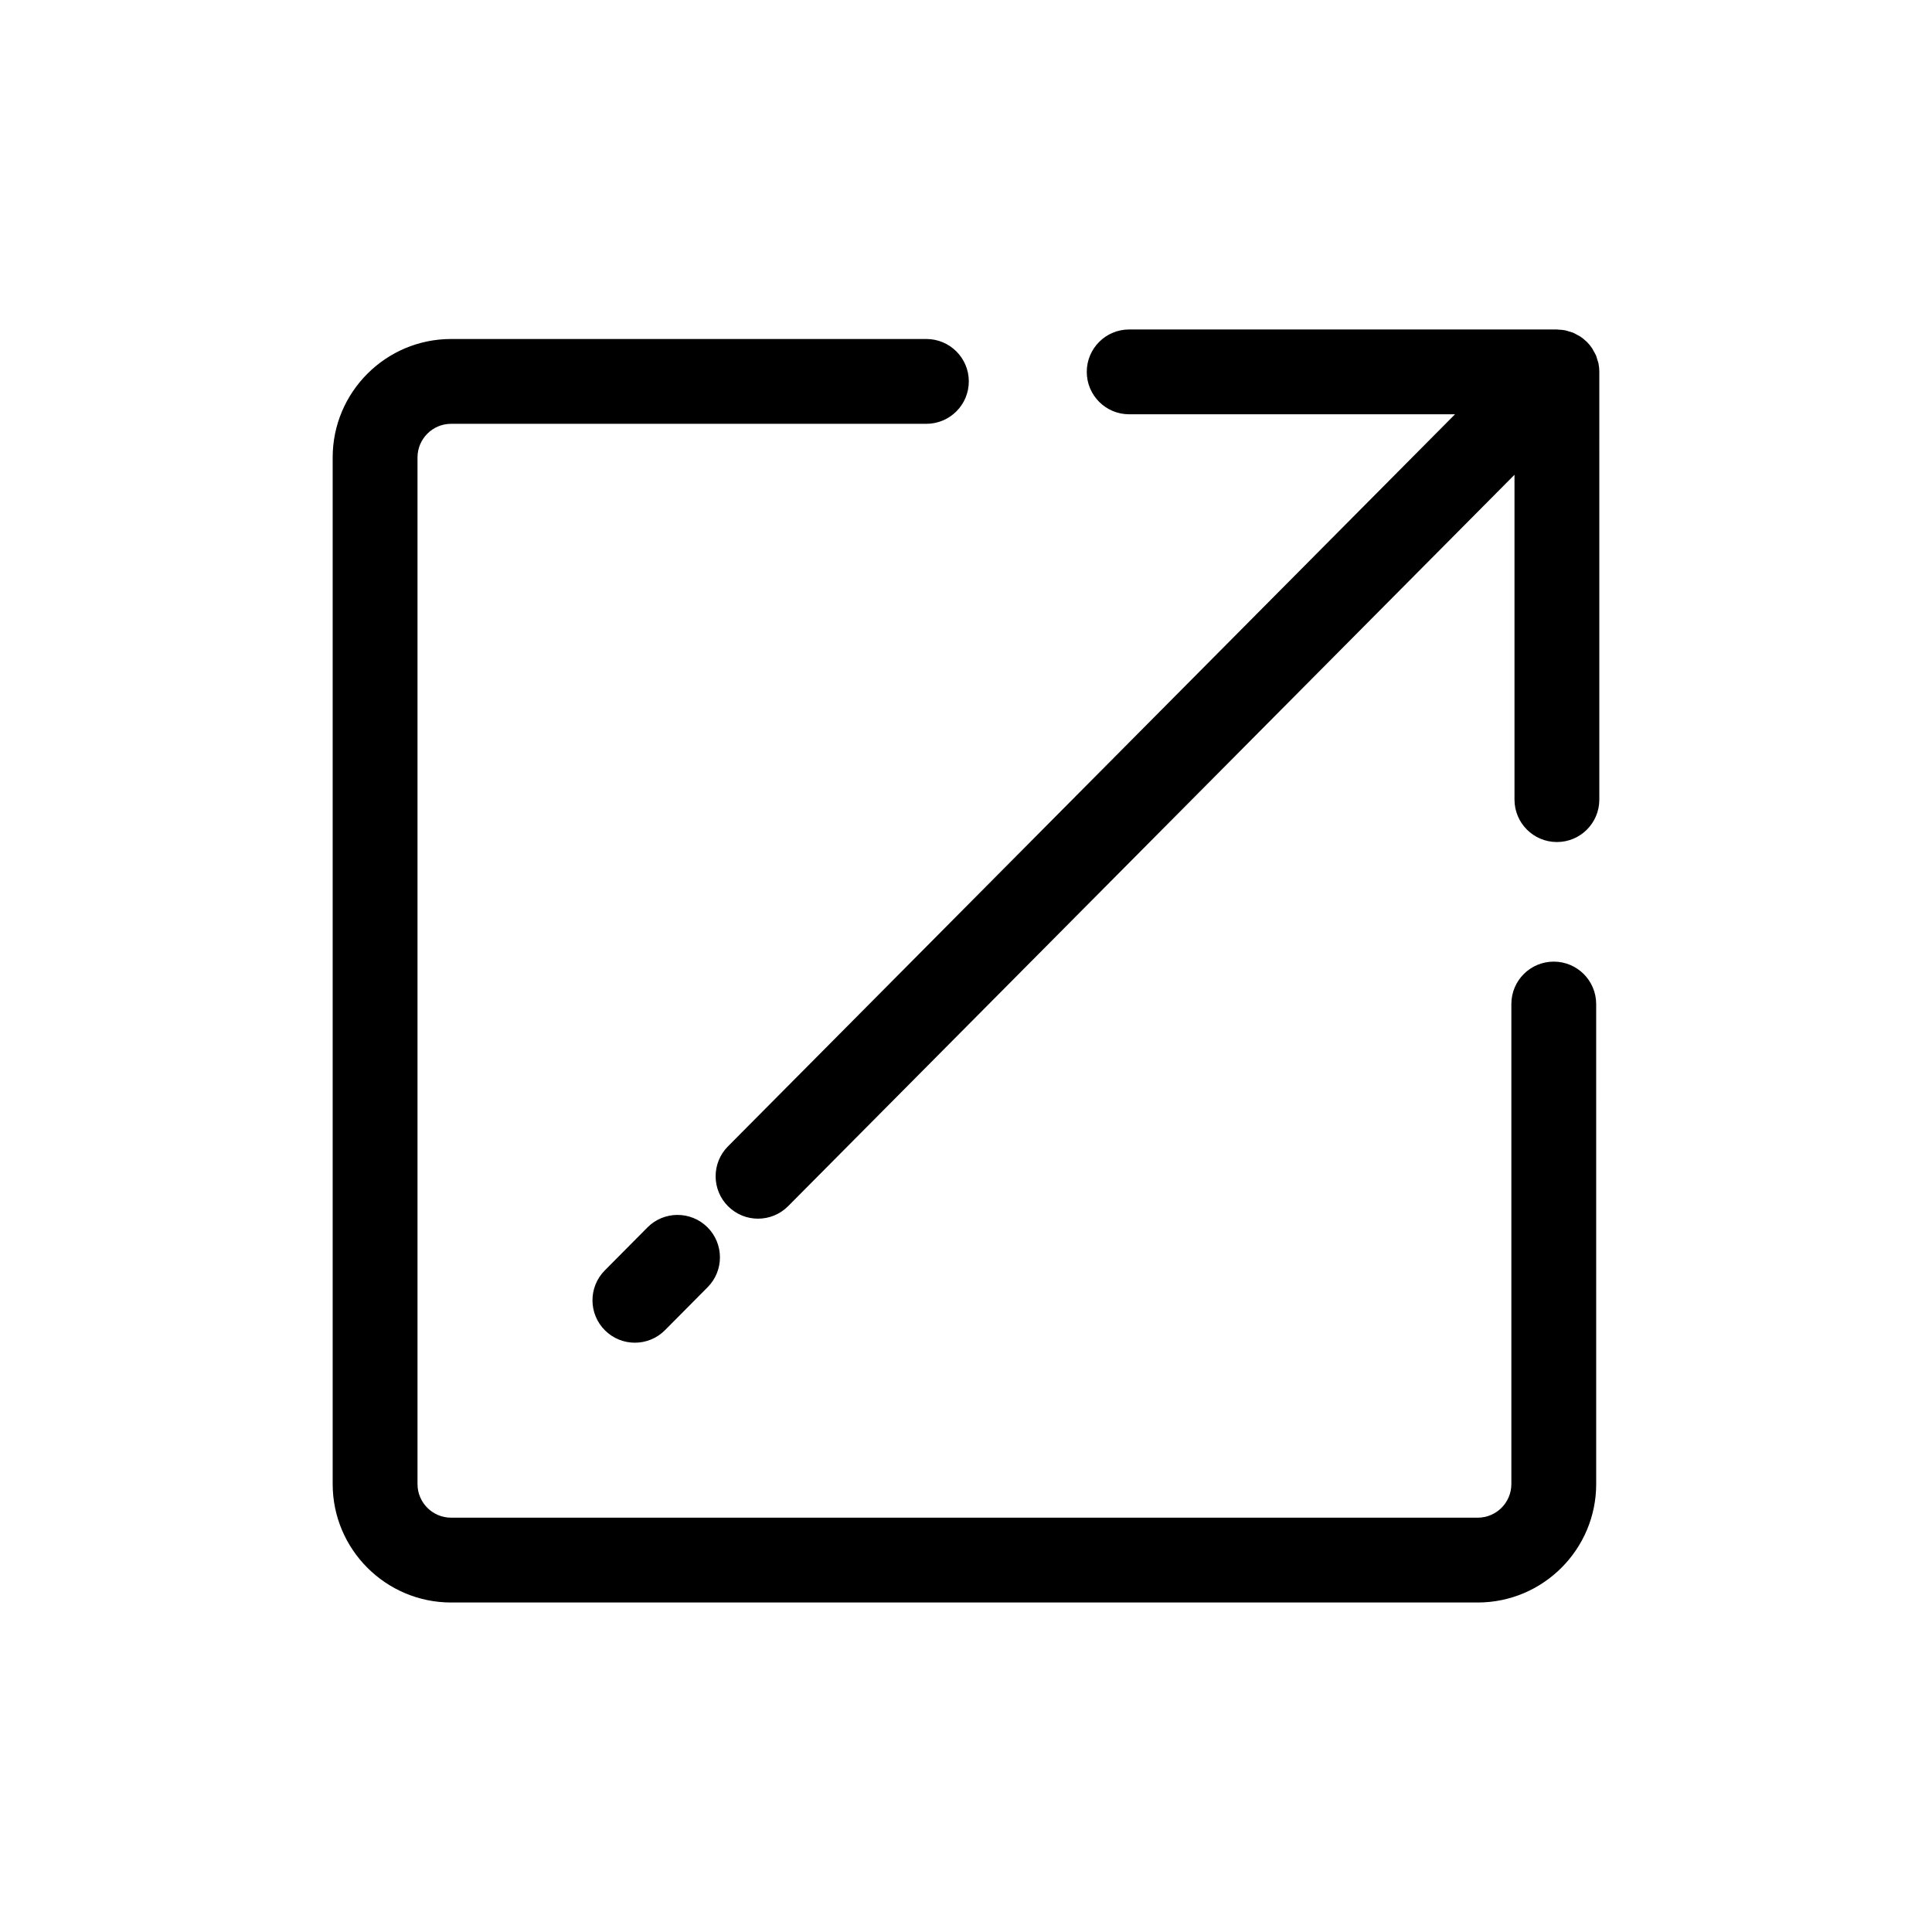
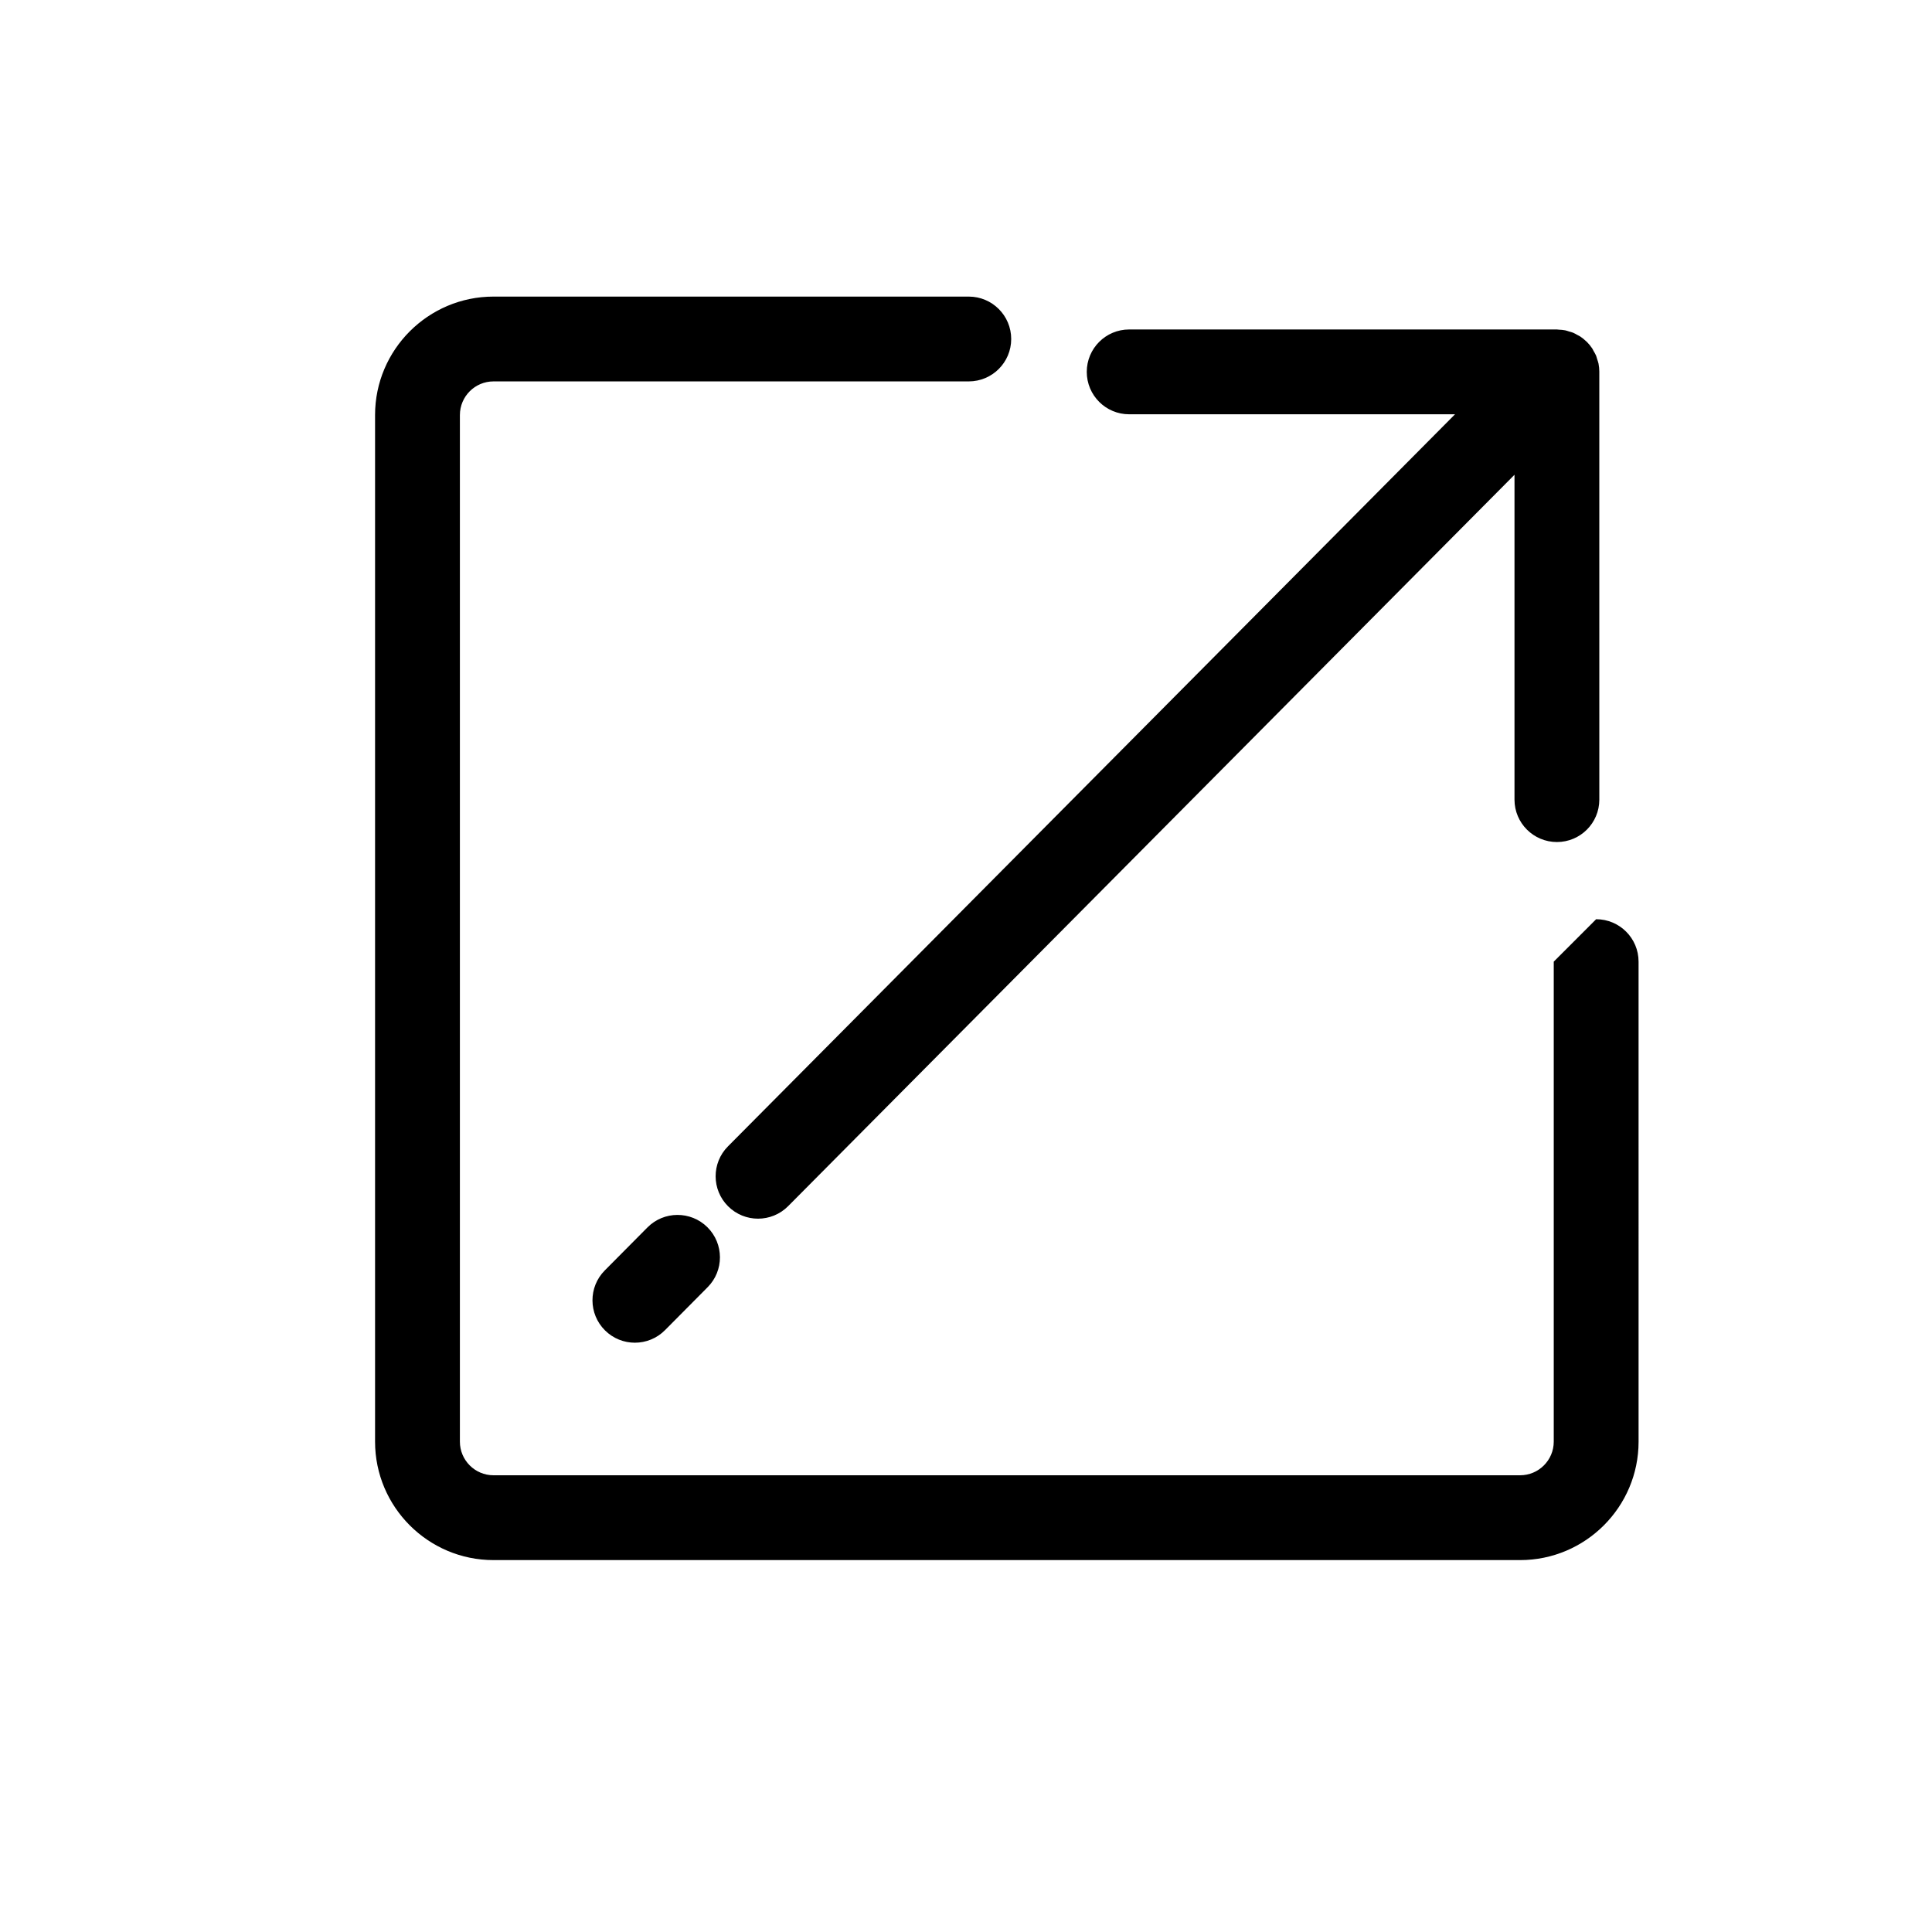
<svg xmlns="http://www.w3.org/2000/svg" fill="#000000" width="800px" height="800px" version="1.1" viewBox="144 144 512 512">
-   <path d="m555.76 398.84c-6.207 0-11.234 5.031-11.234 11.238v127.21c0 4.918-3.996 8.914-8.918 8.914h-272.06c-4.914 0-8.906-3.996-8.906-8.914v-272.06c0-4.918 3.996-8.914 8.906-8.914h125.95c6.207 0 11.246-5.031 11.246-11.238s-5.039-11.238-11.246-11.238h-125.95c-17.312 0-31.387 14.086-31.387 31.391v272.06c0 17.312 14.082 31.391 31.387 31.391h272.06c17.312 0 31.398-14.086 31.398-31.391l-0.004-127.21c0-6.207-5.035-11.238-11.242-11.238zm12.078-156.31c0-0.734-0.082-1.461-0.215-2.18-0.09-0.398-0.227-0.77-0.352-1.152-0.102-0.316-0.168-0.637-0.289-0.945-0.195-0.449-0.441-0.863-0.691-1.281-0.117-0.215-0.207-0.449-0.352-0.656-0.414-0.621-0.887-1.199-1.414-1.723v-0.012c-0.059-0.055-0.125-0.098-0.188-0.145-0.473-0.453-0.973-0.875-1.527-1.238-0.258-0.172-0.539-0.293-0.805-0.438-0.371-0.207-0.734-0.43-1.133-0.59-0.344-0.137-0.699-0.223-1.055-0.324-0.344-0.105-0.68-0.238-1.043-0.309-0.551-0.105-1.113-0.145-1.672-0.172-0.168-0.004-0.332-0.051-0.504-0.051h-113.36c-6.207 0-11.234 5.031-11.234 11.238s5.027 11.238 11.234 11.238h86.359l-192.68 194.01c-4.379 4.402-4.348 11.523 0.051 15.895 2.195 2.18 5.059 3.266 7.918 3.266 2.891 0 5.785-1.109 7.981-3.32l192.49-193.82v86.09c0 6.207 5.039 11.238 11.246 11.238s11.234-5.031 11.234-11.238l-0.004-113.36v-0.031zm-263.56 238.14c-4.379 4.402-4.348 11.523 0.051 15.895 2.195 2.18 5.059 3.266 7.918 3.266 2.891 0 5.785-1.109 7.981-3.32l11.297-11.383c4.379-4.402 4.348-11.523-0.051-15.895-4.41-4.375-11.531-4.352-15.898 0.055z" />
+   <path d="m555.76 398.84v127.21c0 4.918-3.996 8.914-8.918 8.914h-272.06c-4.914 0-8.906-3.996-8.906-8.914v-272.06c0-4.918 3.996-8.914 8.906-8.914h125.95c6.207 0 11.246-5.031 11.246-11.238s-5.039-11.238-11.246-11.238h-125.95c-17.312 0-31.387 14.086-31.387 31.391v272.06c0 17.312 14.082 31.391 31.387 31.391h272.06c17.312 0 31.398-14.086 31.398-31.391l-0.004-127.21c0-6.207-5.035-11.238-11.242-11.238zm12.078-156.31c0-0.734-0.082-1.461-0.215-2.18-0.09-0.398-0.227-0.77-0.352-1.152-0.102-0.316-0.168-0.637-0.289-0.945-0.195-0.449-0.441-0.863-0.691-1.281-0.117-0.215-0.207-0.449-0.352-0.656-0.414-0.621-0.887-1.199-1.414-1.723v-0.012c-0.059-0.055-0.125-0.098-0.188-0.145-0.473-0.453-0.973-0.875-1.527-1.238-0.258-0.172-0.539-0.293-0.805-0.438-0.371-0.207-0.734-0.43-1.133-0.59-0.344-0.137-0.699-0.223-1.055-0.324-0.344-0.105-0.68-0.238-1.043-0.309-0.551-0.105-1.113-0.145-1.672-0.172-0.168-0.004-0.332-0.051-0.504-0.051h-113.36c-6.207 0-11.234 5.031-11.234 11.238s5.027 11.238 11.234 11.238h86.359l-192.68 194.01c-4.379 4.402-4.348 11.523 0.051 15.895 2.195 2.18 5.059 3.266 7.918 3.266 2.891 0 5.785-1.109 7.981-3.32l192.49-193.82v86.09c0 6.207 5.039 11.238 11.246 11.238s11.234-5.031 11.234-11.238l-0.004-113.36v-0.031zm-263.56 238.14c-4.379 4.402-4.348 11.523 0.051 15.895 2.195 2.18 5.059 3.266 7.918 3.266 2.891 0 5.785-1.109 7.981-3.32l11.297-11.383c4.379-4.402 4.348-11.523-0.051-15.895-4.41-4.375-11.531-4.352-15.898 0.055z" />
</svg>